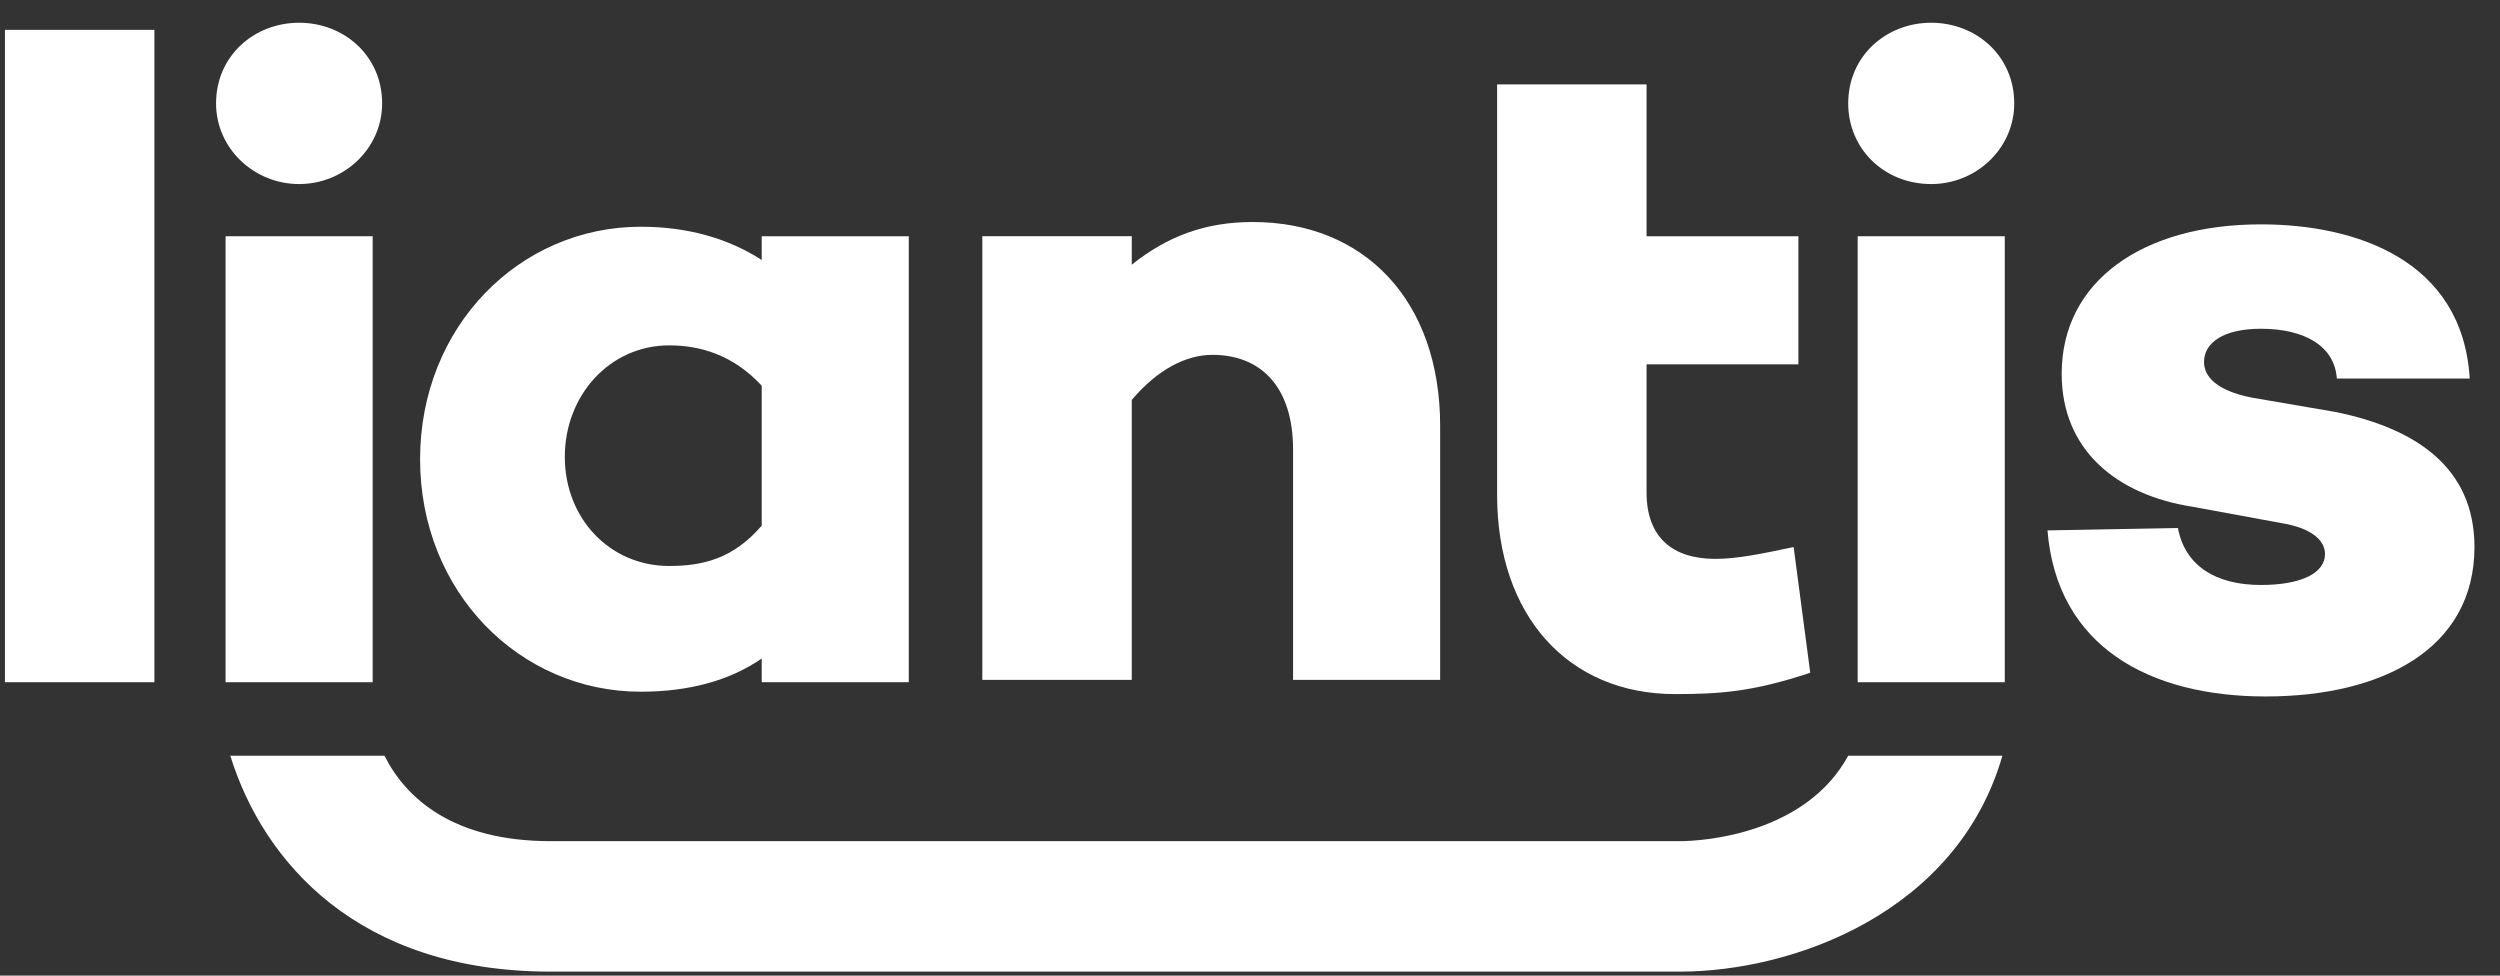
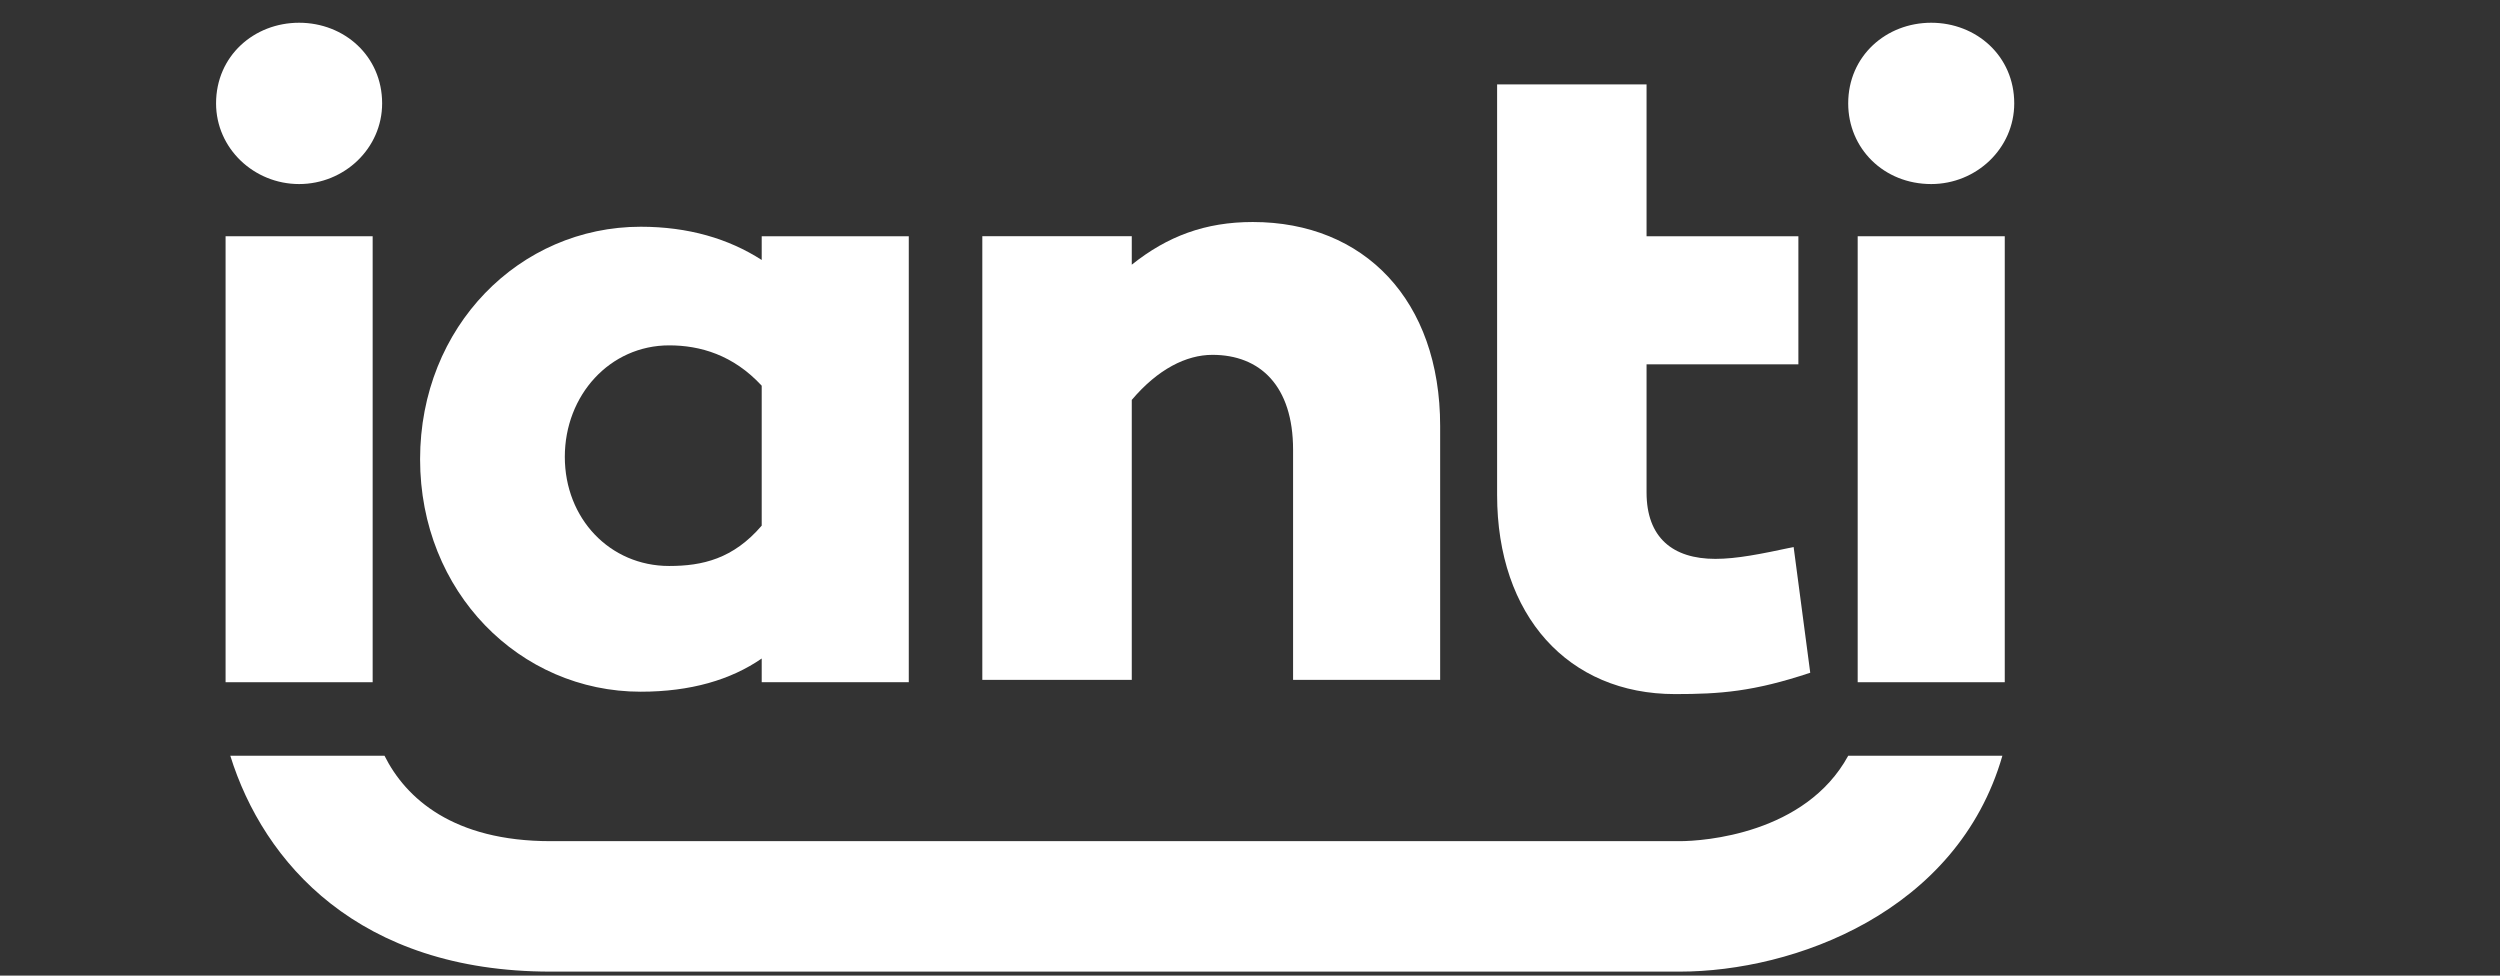
<svg xmlns="http://www.w3.org/2000/svg" width="82" height="32" viewBox="0 0 82 32" fill="none">
  <rect x="0" y="0" width="82" height="32" fill="#333333" stroke="none" />
  <path d="M60.621 24.789C59.22 27.357 55.874 27.59 55.096 27.59H18.059C14.868 27.59 13.312 26.189 12.612 24.789H7.554C8.644 28.29 11.756 31.869 18.059 31.869H55.096C58.831 31.869 64.2 29.924 65.678 24.789H60.621Z" fill="white" />
-   <path d="M5.064 0.979H0.162V22.377H5.064V0.979Z" fill="white" />
  <path d="M7.087 3.391C7.087 1.835 8.332 0.746 9.811 0.746C11.289 0.746 12.534 1.835 12.534 3.391C12.534 4.87 11.289 6.037 9.811 6.037C8.332 6.037 7.087 4.87 7.087 3.391Z" fill="white" />
  <path d="M12.223 7.749H7.399V22.377H12.223V7.749Z" fill="white" />
  <path d="M66.067 3.391C66.067 4.87 64.822 6.037 63.344 6.037C61.788 6.037 60.621 4.87 60.621 3.391C60.621 1.835 61.865 0.746 63.344 0.746C64.822 0.746 66.067 1.835 66.067 3.391Z" fill="white" />
  <path d="M65.756 7.749H60.932V22.377H65.756V7.749Z" fill="white" />
  <path d="M47.237 13.973V22.299H42.413V14.751C42.413 12.65 41.324 11.639 39.768 11.639C38.912 11.639 37.978 12.106 37.122 13.117V22.299H32.22V7.748H37.122V8.682C38.289 7.748 39.534 7.282 41.09 7.282C44.747 7.282 47.237 9.849 47.237 13.973Z" fill="white" />
-   <path d="M71.436 17.319C71.669 18.564 72.681 19.187 74.159 19.187C75.482 19.187 76.26 18.797 76.26 18.175C76.26 17.708 75.793 17.319 74.86 17.163L71.903 16.619C69.413 16.23 67.623 14.751 67.623 12.261C67.623 9.227 70.269 7.359 74.159 7.359C77.272 7.359 80.773 8.527 81.007 12.417H76.649C76.572 11.328 75.56 10.783 74.159 10.783C72.915 10.783 72.292 11.25 72.292 11.873C72.292 12.339 72.681 12.806 73.848 13.04L76.572 13.507C79.295 14.051 81.162 15.374 81.162 17.942C81.162 21.288 78.128 22.844 74.315 22.844C70.502 22.844 67.468 21.21 67.157 17.397L71.436 17.319Z" fill="white" />
  <path d="M24.984 7.749V8.527C23.894 7.826 22.572 7.437 21.015 7.437C17.047 7.437 13.779 10.705 13.779 15.063C13.779 19.42 17.047 22.688 21.015 22.688C22.649 22.688 23.972 22.299 24.984 21.599V22.377H29.808V7.749H24.984ZM24.984 17.241C24.05 18.331 23.038 18.564 21.949 18.564C20.004 18.564 18.526 17.008 18.526 14.985C18.526 12.962 20.004 11.328 21.949 11.328C22.961 11.328 24.05 11.639 24.984 12.651V17.241Z" fill="white" />
  <path d="M59.376 22.066C57.508 22.688 56.419 22.766 54.941 22.766C51.439 22.766 49.105 20.198 49.105 16.23V7.749V2.769H54.007V7.749H58.987V11.95H54.007V16.152C54.007 17.631 54.863 18.331 56.263 18.331C56.964 18.331 57.742 18.175 58.831 17.942L59.376 22.066Z" fill="white" />
</svg>